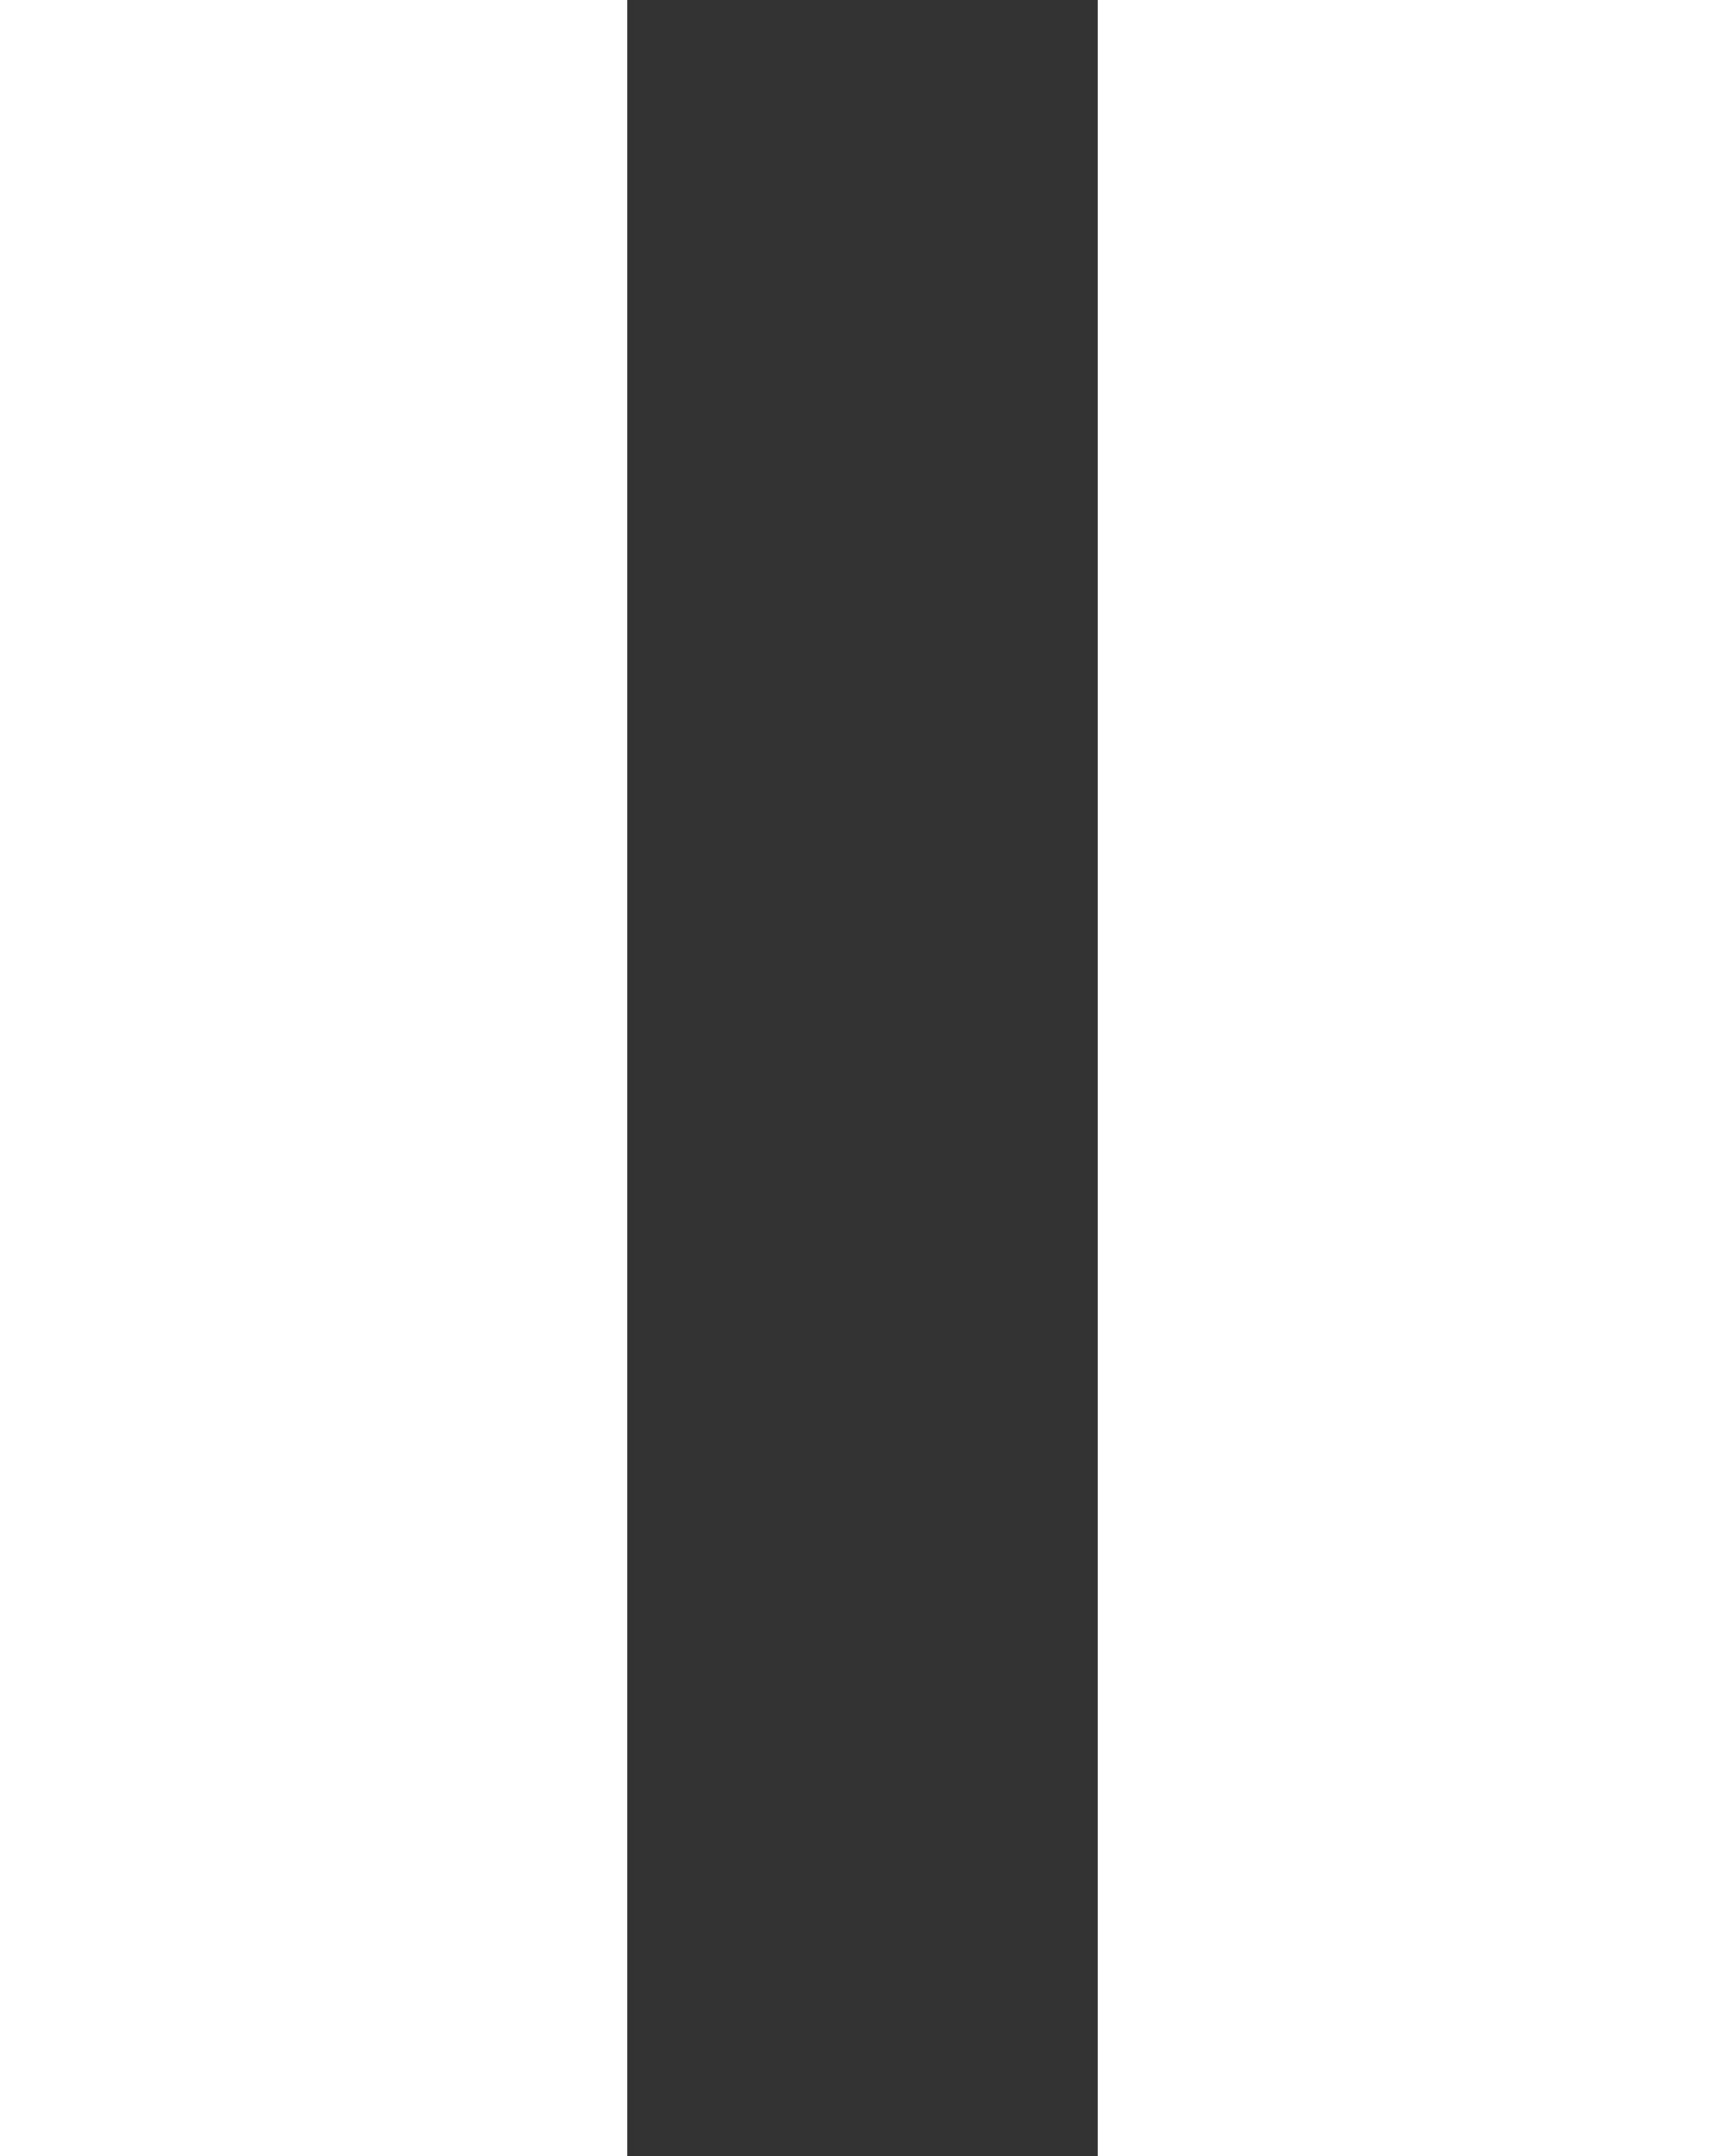
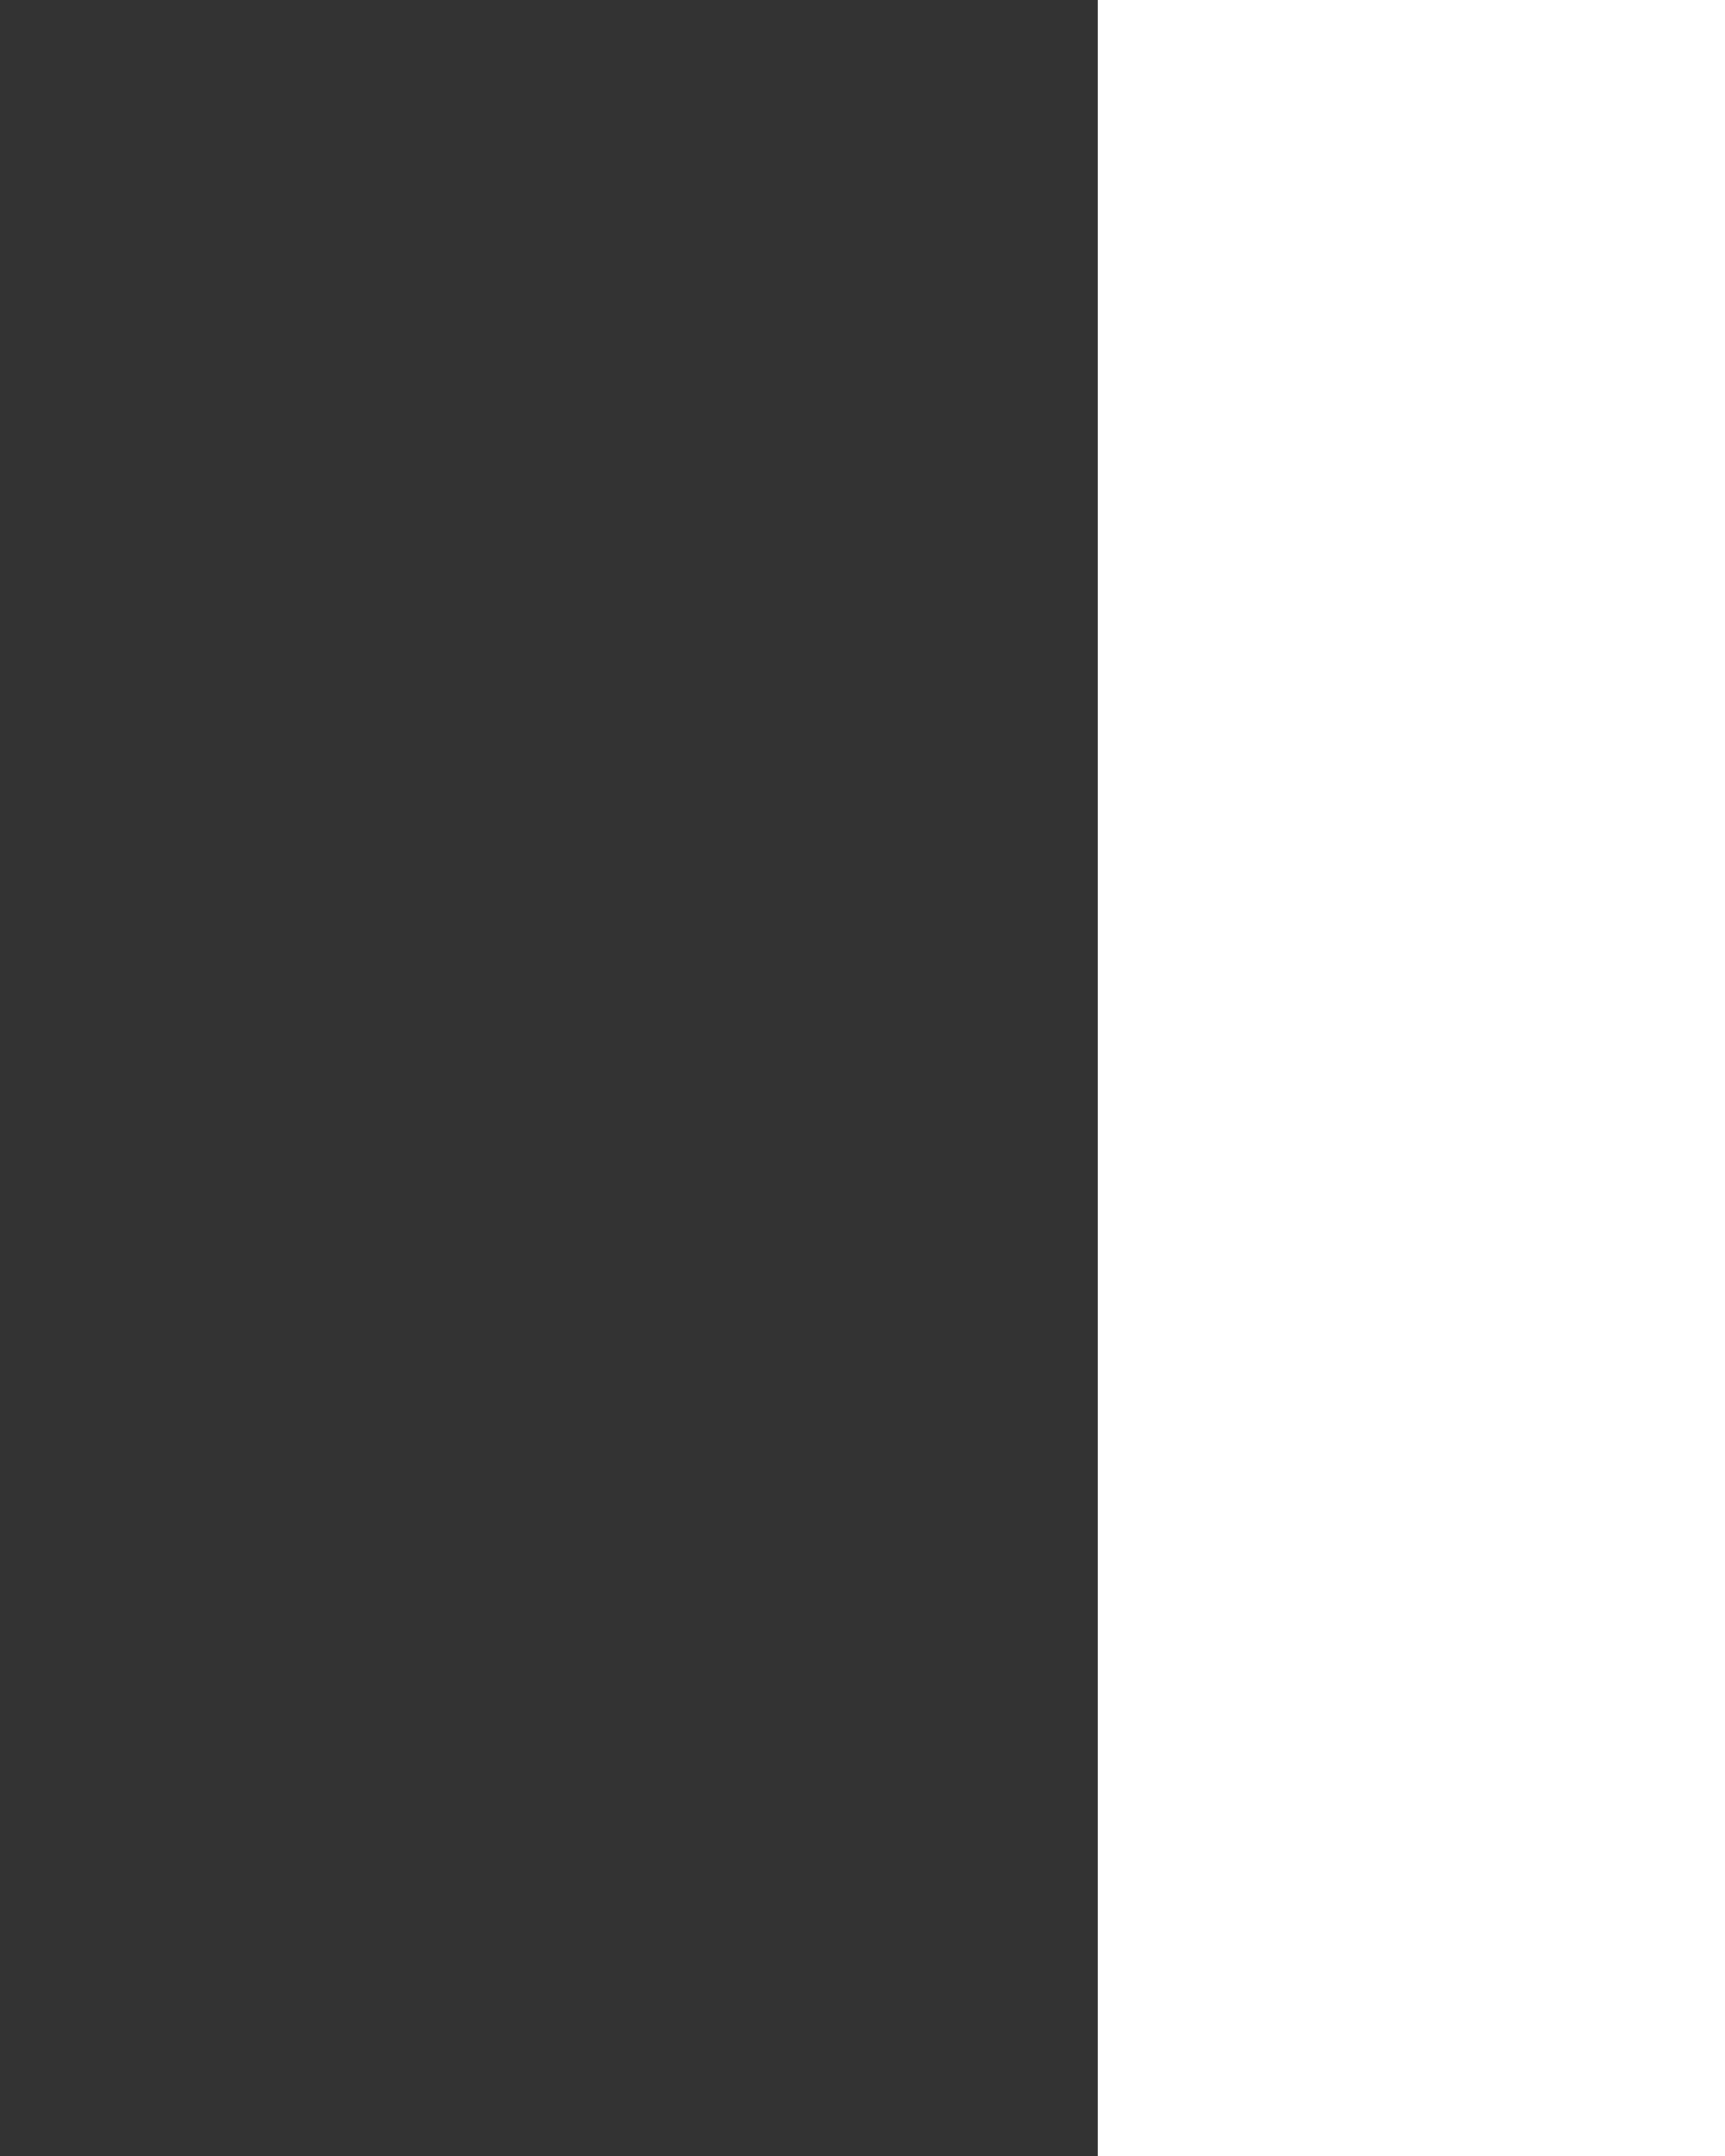
<svg xmlns="http://www.w3.org/2000/svg" width="16" height="20" viewBox="0 0 16 20" fill="none">
  <rect x="0" y="0" width="16" height="20" fill="#333333" stroke="none" />
-   <rect width="5.818" height="20.001" fill="white" />
  <rect x="10.182" width="5.818" height="20.001" fill="white" />
</svg>